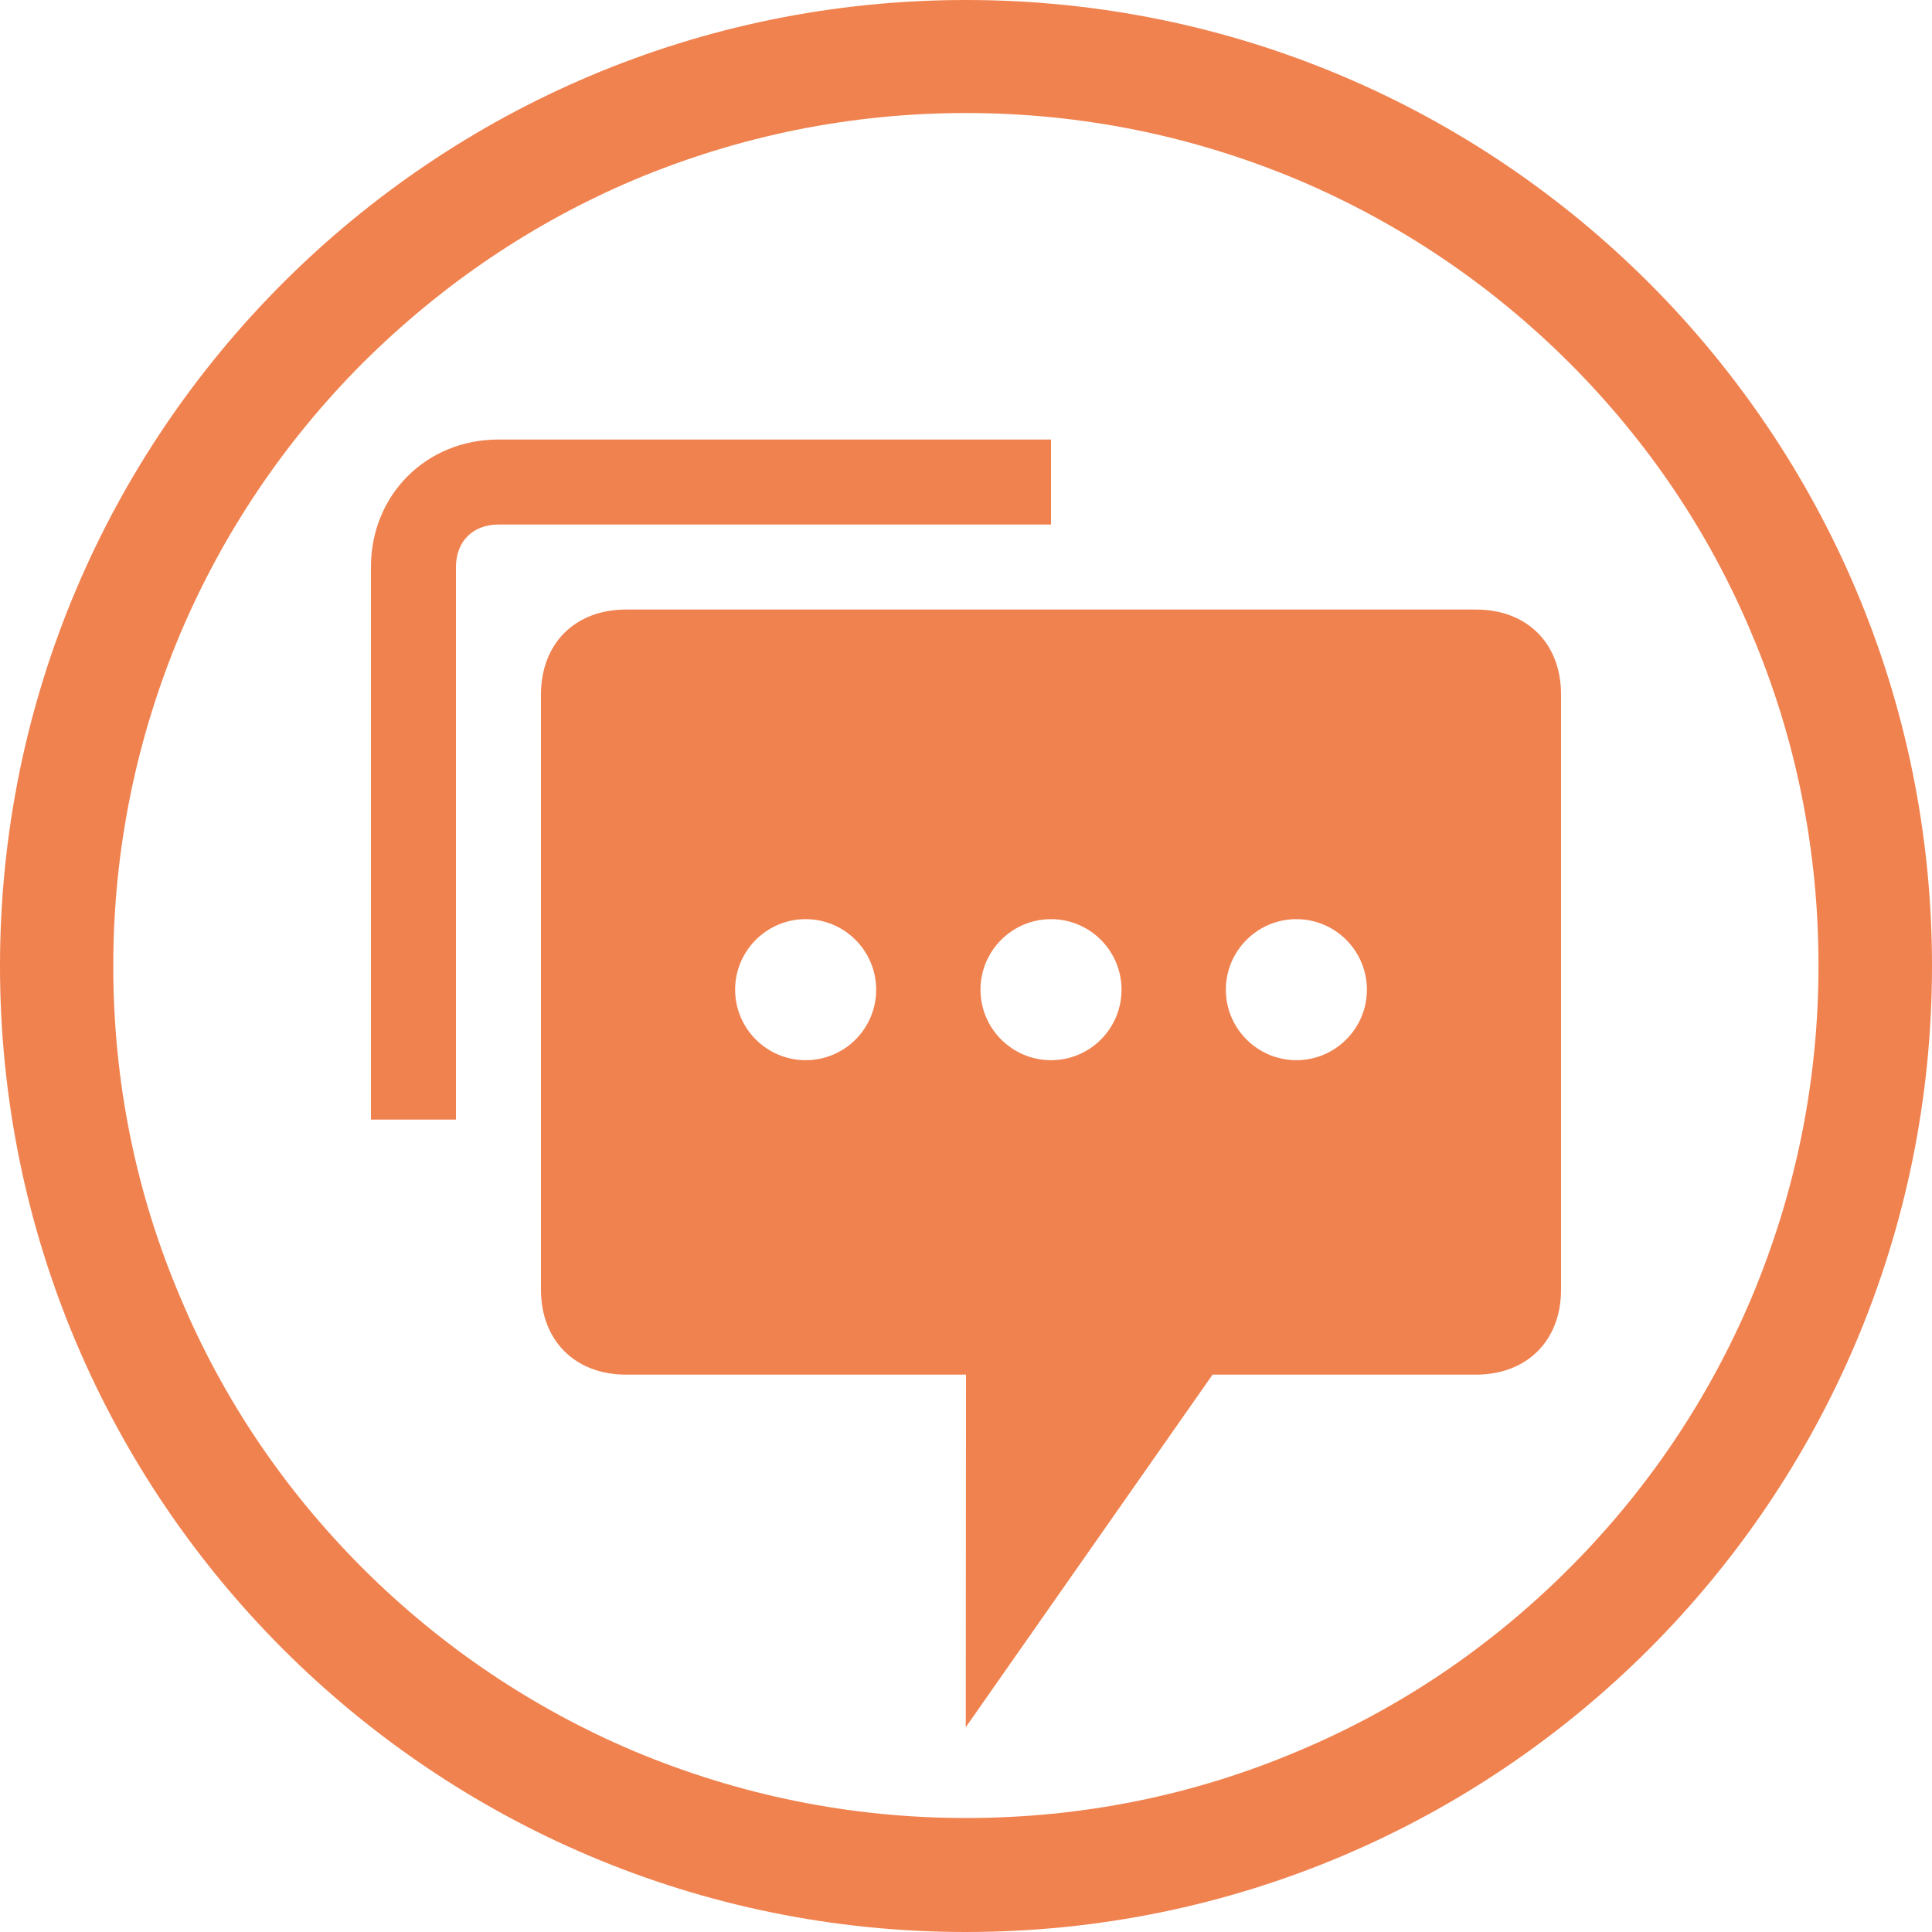
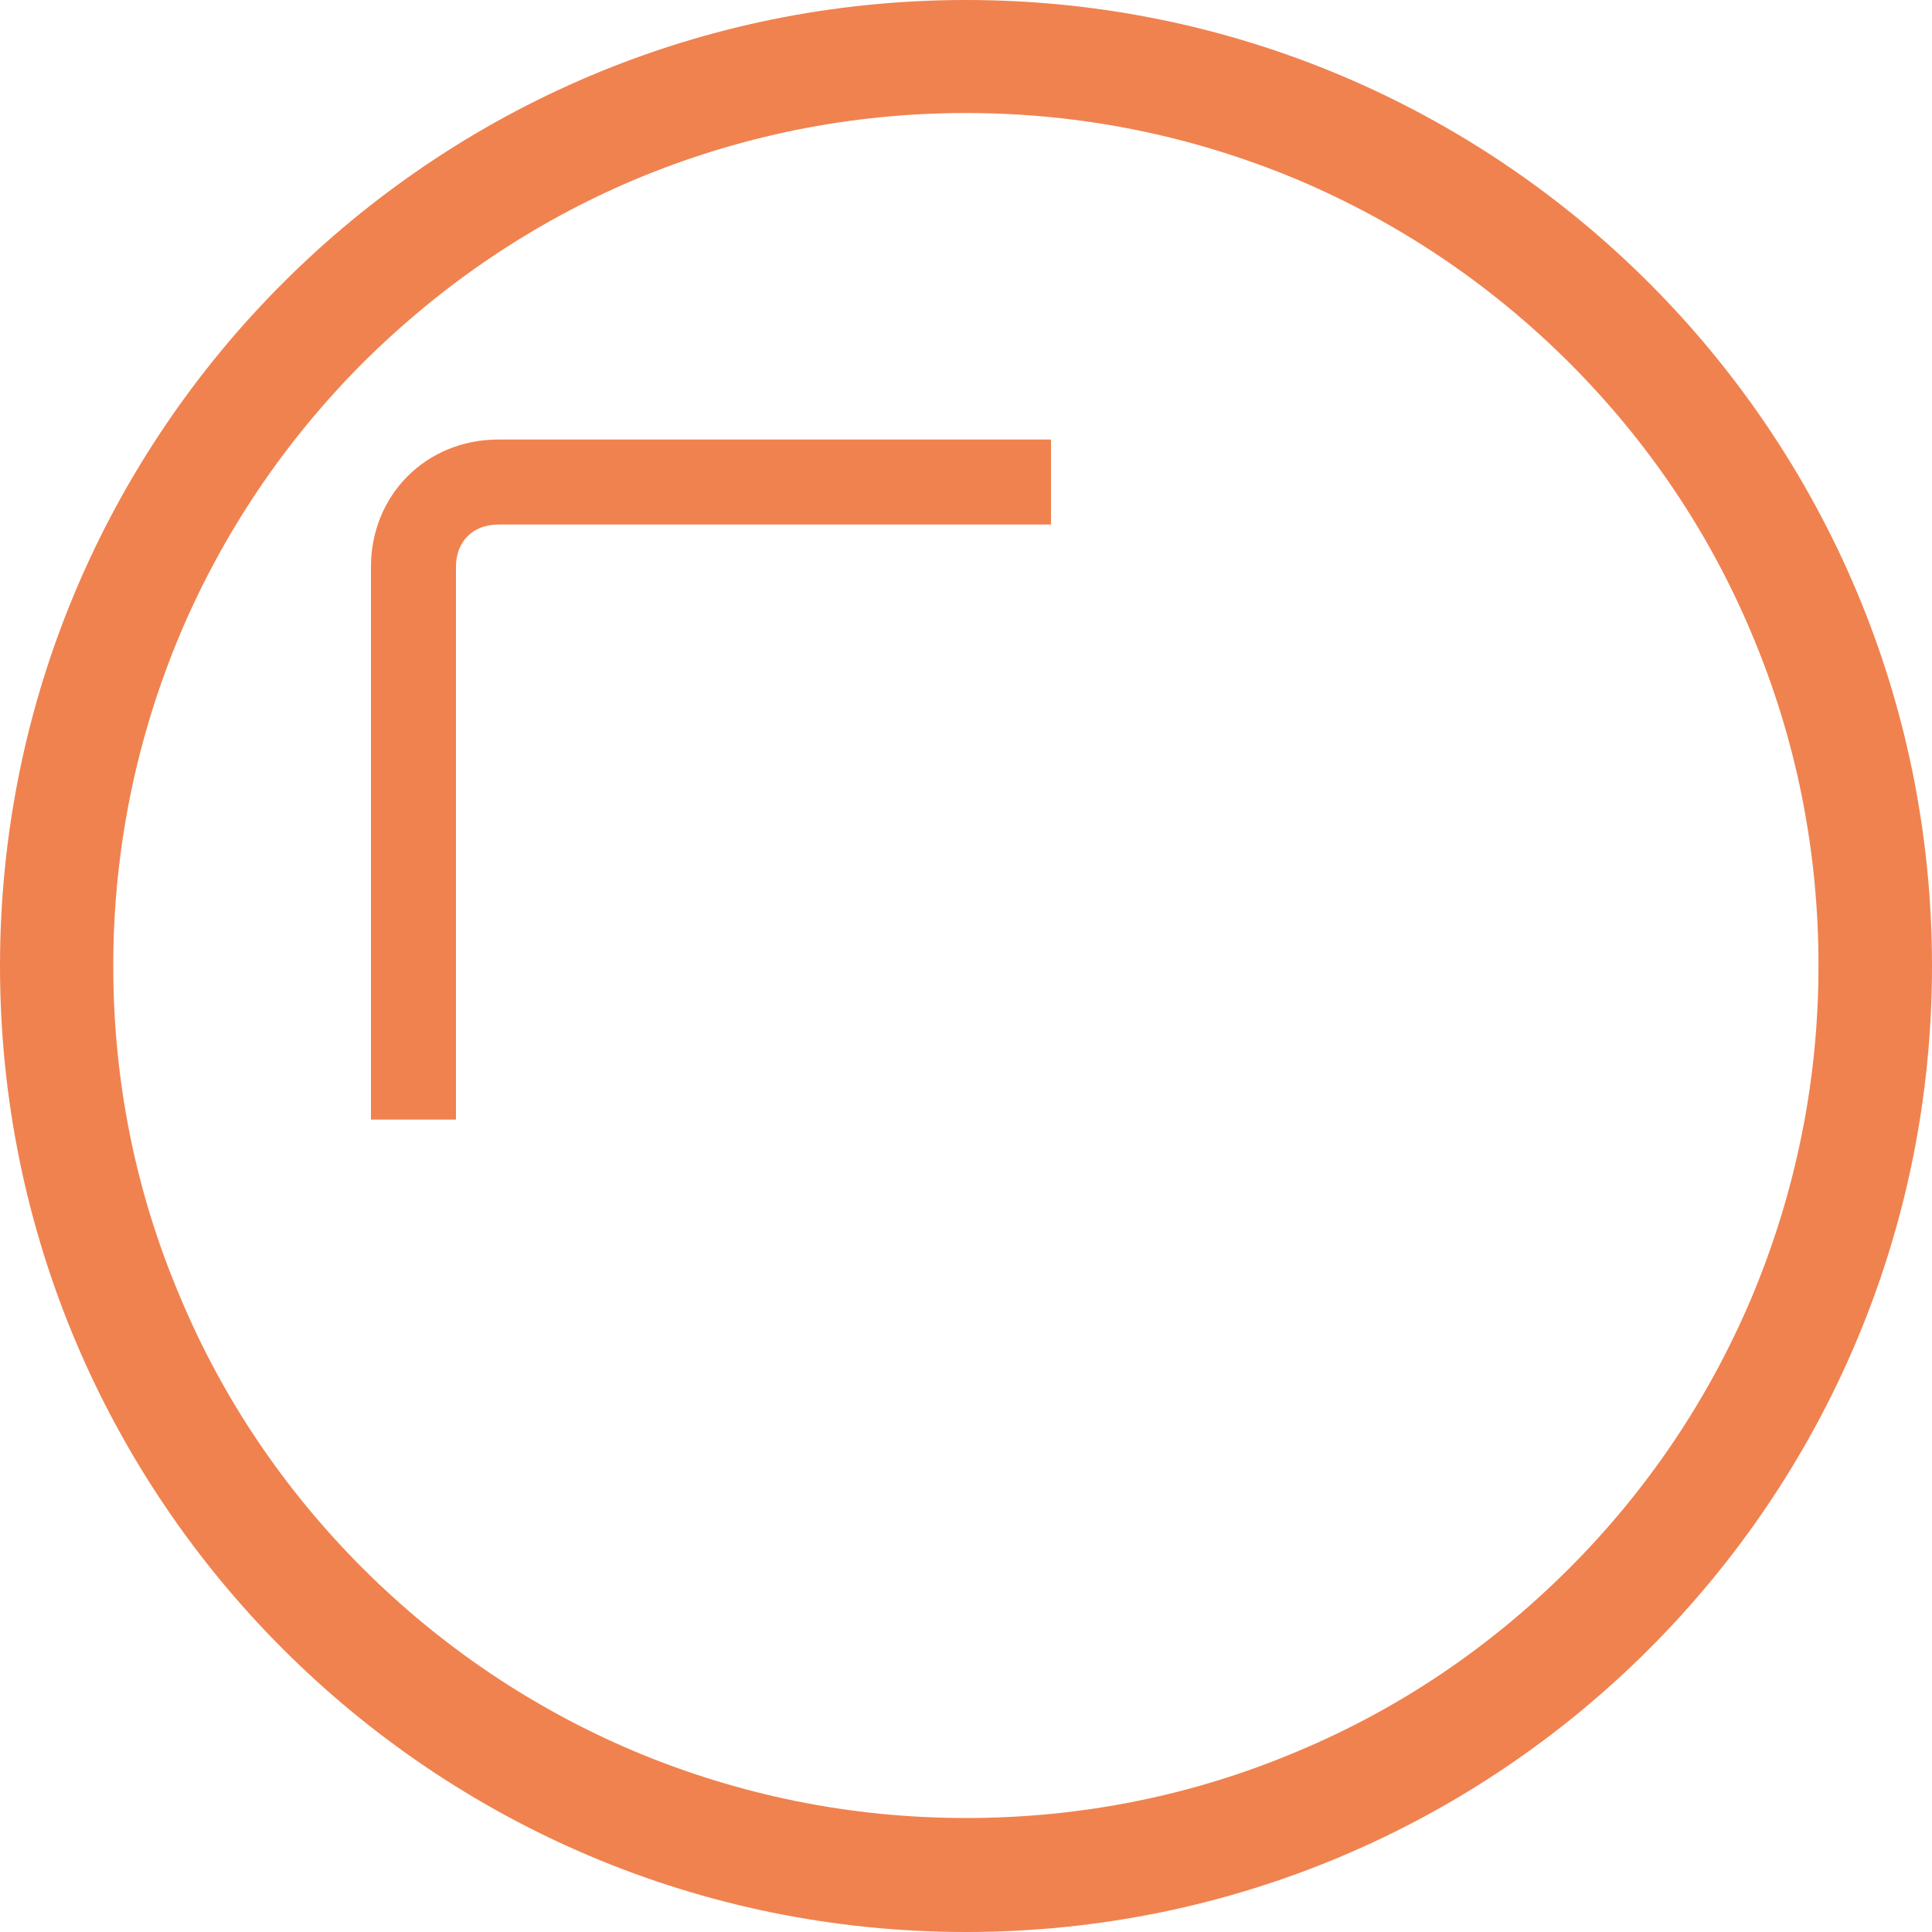
<svg xmlns="http://www.w3.org/2000/svg" version="1.1" id="Layer_1" x="0px" y="0px" viewBox="0 0 800 800" style="enable-background:new 0 0 800 800;" xml:space="preserve">
  <style type="text/css"> .st0{fill:#F0824F;} </style>
  <g>
    <path class="st0" d="M400,0C179.1,0,0,179.1,0,400s179.1,400,400,400s400-179.1,400-400S620.9,0,400,0z M649.7,649.5 c-32.5,32.5-70.2,58-112.2,75.6c-43.4,18.4-89.7,27.7-137.5,27.7c-47.7,0-93.9-9.4-137.5-27.7c-42-17.8-79.8-43.3-112.2-75.6 c-32.5-32.5-58-70.2-75.6-112.2C56.2,493.9,46.9,447.7,46.9,400s9.4-93.9,27.7-137.5c17.8-42,43.3-79.8,75.6-112.2 c32.7-32.5,70.3-58,112.3-75.8c43.6-18.3,89.8-27.7,137.5-27.7s93.9,9.4,137.5,27.7c42,17.8,79.8,43.3,112.2,75.6 c32.5,32.5,58,70.2,75.6,112.2C743.7,305.8,753,352,753,399.8c0,47.7-9.4,93.9-27.7,137.5C707.5,579.4,682,617.2,649.7,649.5z" />
  </g>
  <g>
-     <path class="st0" d="M611.2,252.4h-352c-21.1,0-35.2,14.1-35.2,35.2V534c0,21.1,14.1,35.2,35.2,35.2H400l-0.1,146l102.2-146h109.1 c21.1,0,35.2-14.1,35.2-35.2V287.6C646.4,266.4,632.3,252.4,611.2,252.4z M333.6,439c-16.1,0-29.2-13.1-29.2-29.2 s13.1-29.2,29.2-29.2c16.1,0,29.2,13.1,29.2,29.2S349.8,439,333.6,439z M435.2,439c-16.1,0-29.2-13.1-29.2-29.2 s13.1-29.2,29.2-29.2c16.1,0,29.2,13.1,29.2,29.2S451.4,439,435.2,439z M536.8,439c-16.1,0-29.2-13.1-29.2-29.2 s13.1-29.2,29.2-29.2c16.1,0,29.2,13.1,29.2,29.2S552.9,439,536.8,439z" />
    <path class="st0" d="M435.2,182H206.4c-29.9,0-52.8,22.9-52.8,52.8v228.8h35.2V234.8c0-10.6,7-17.6,17.6-17.6h228.8V182z" />
  </g>
</svg>